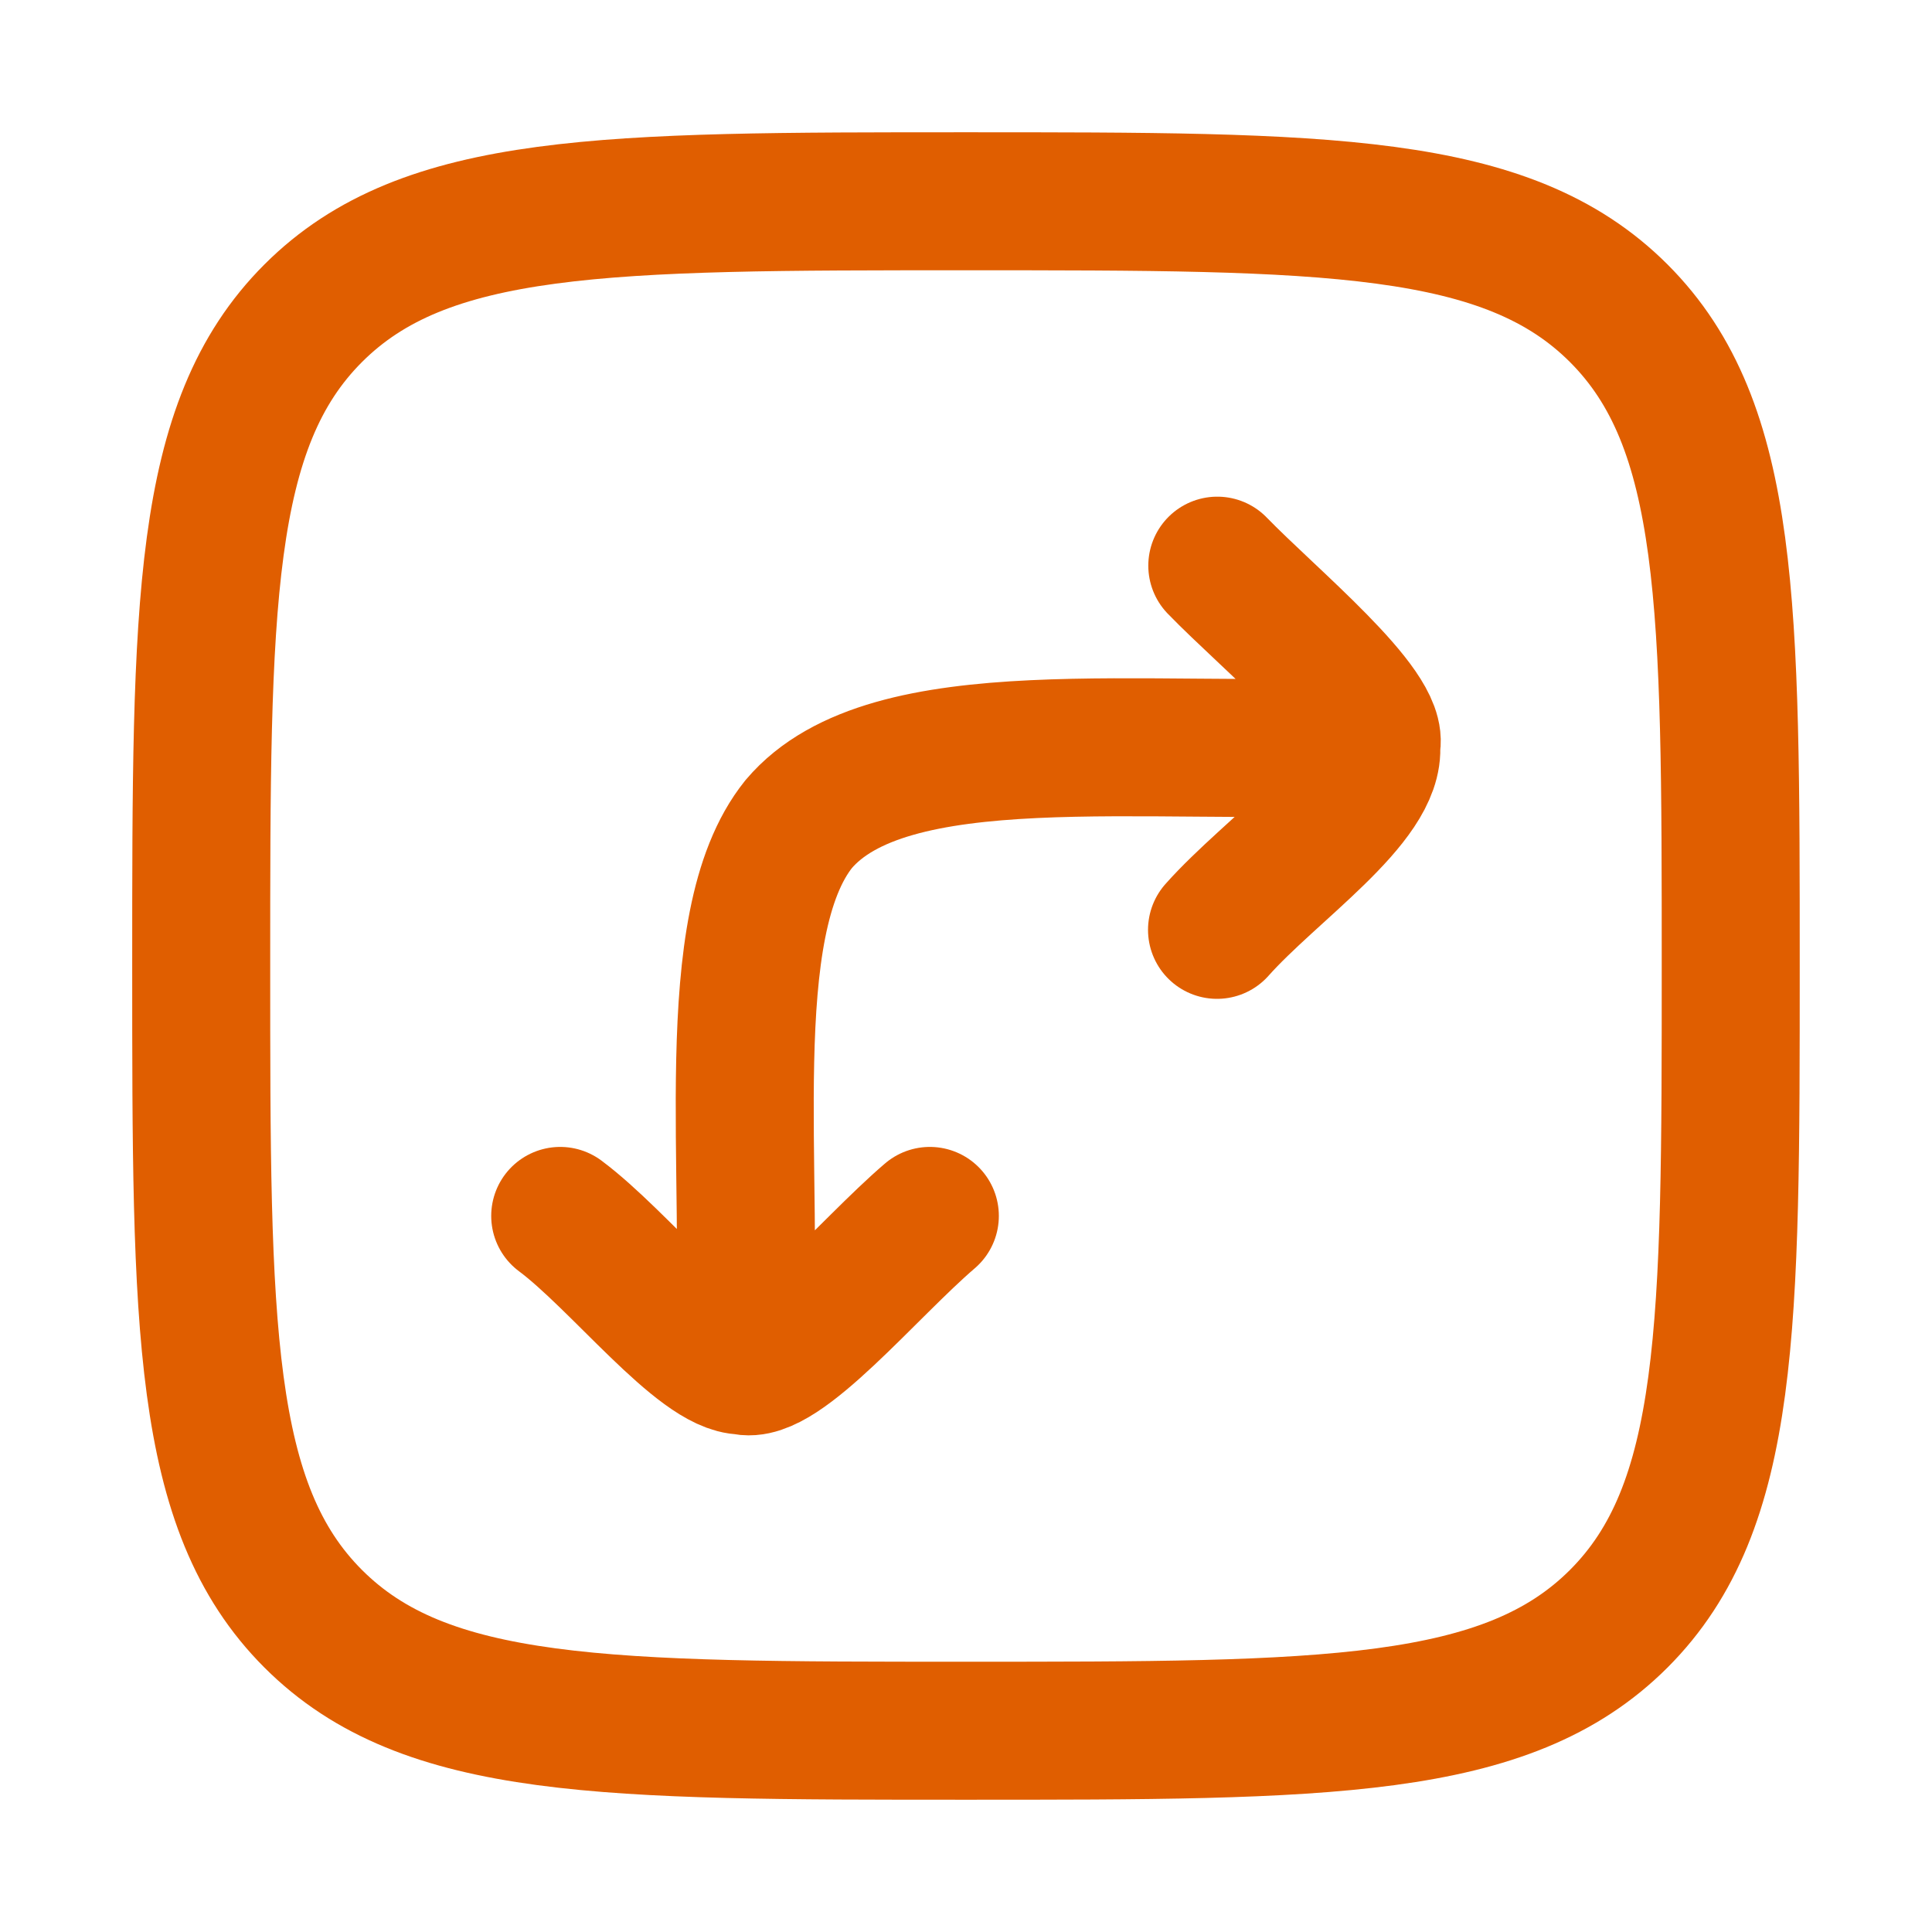
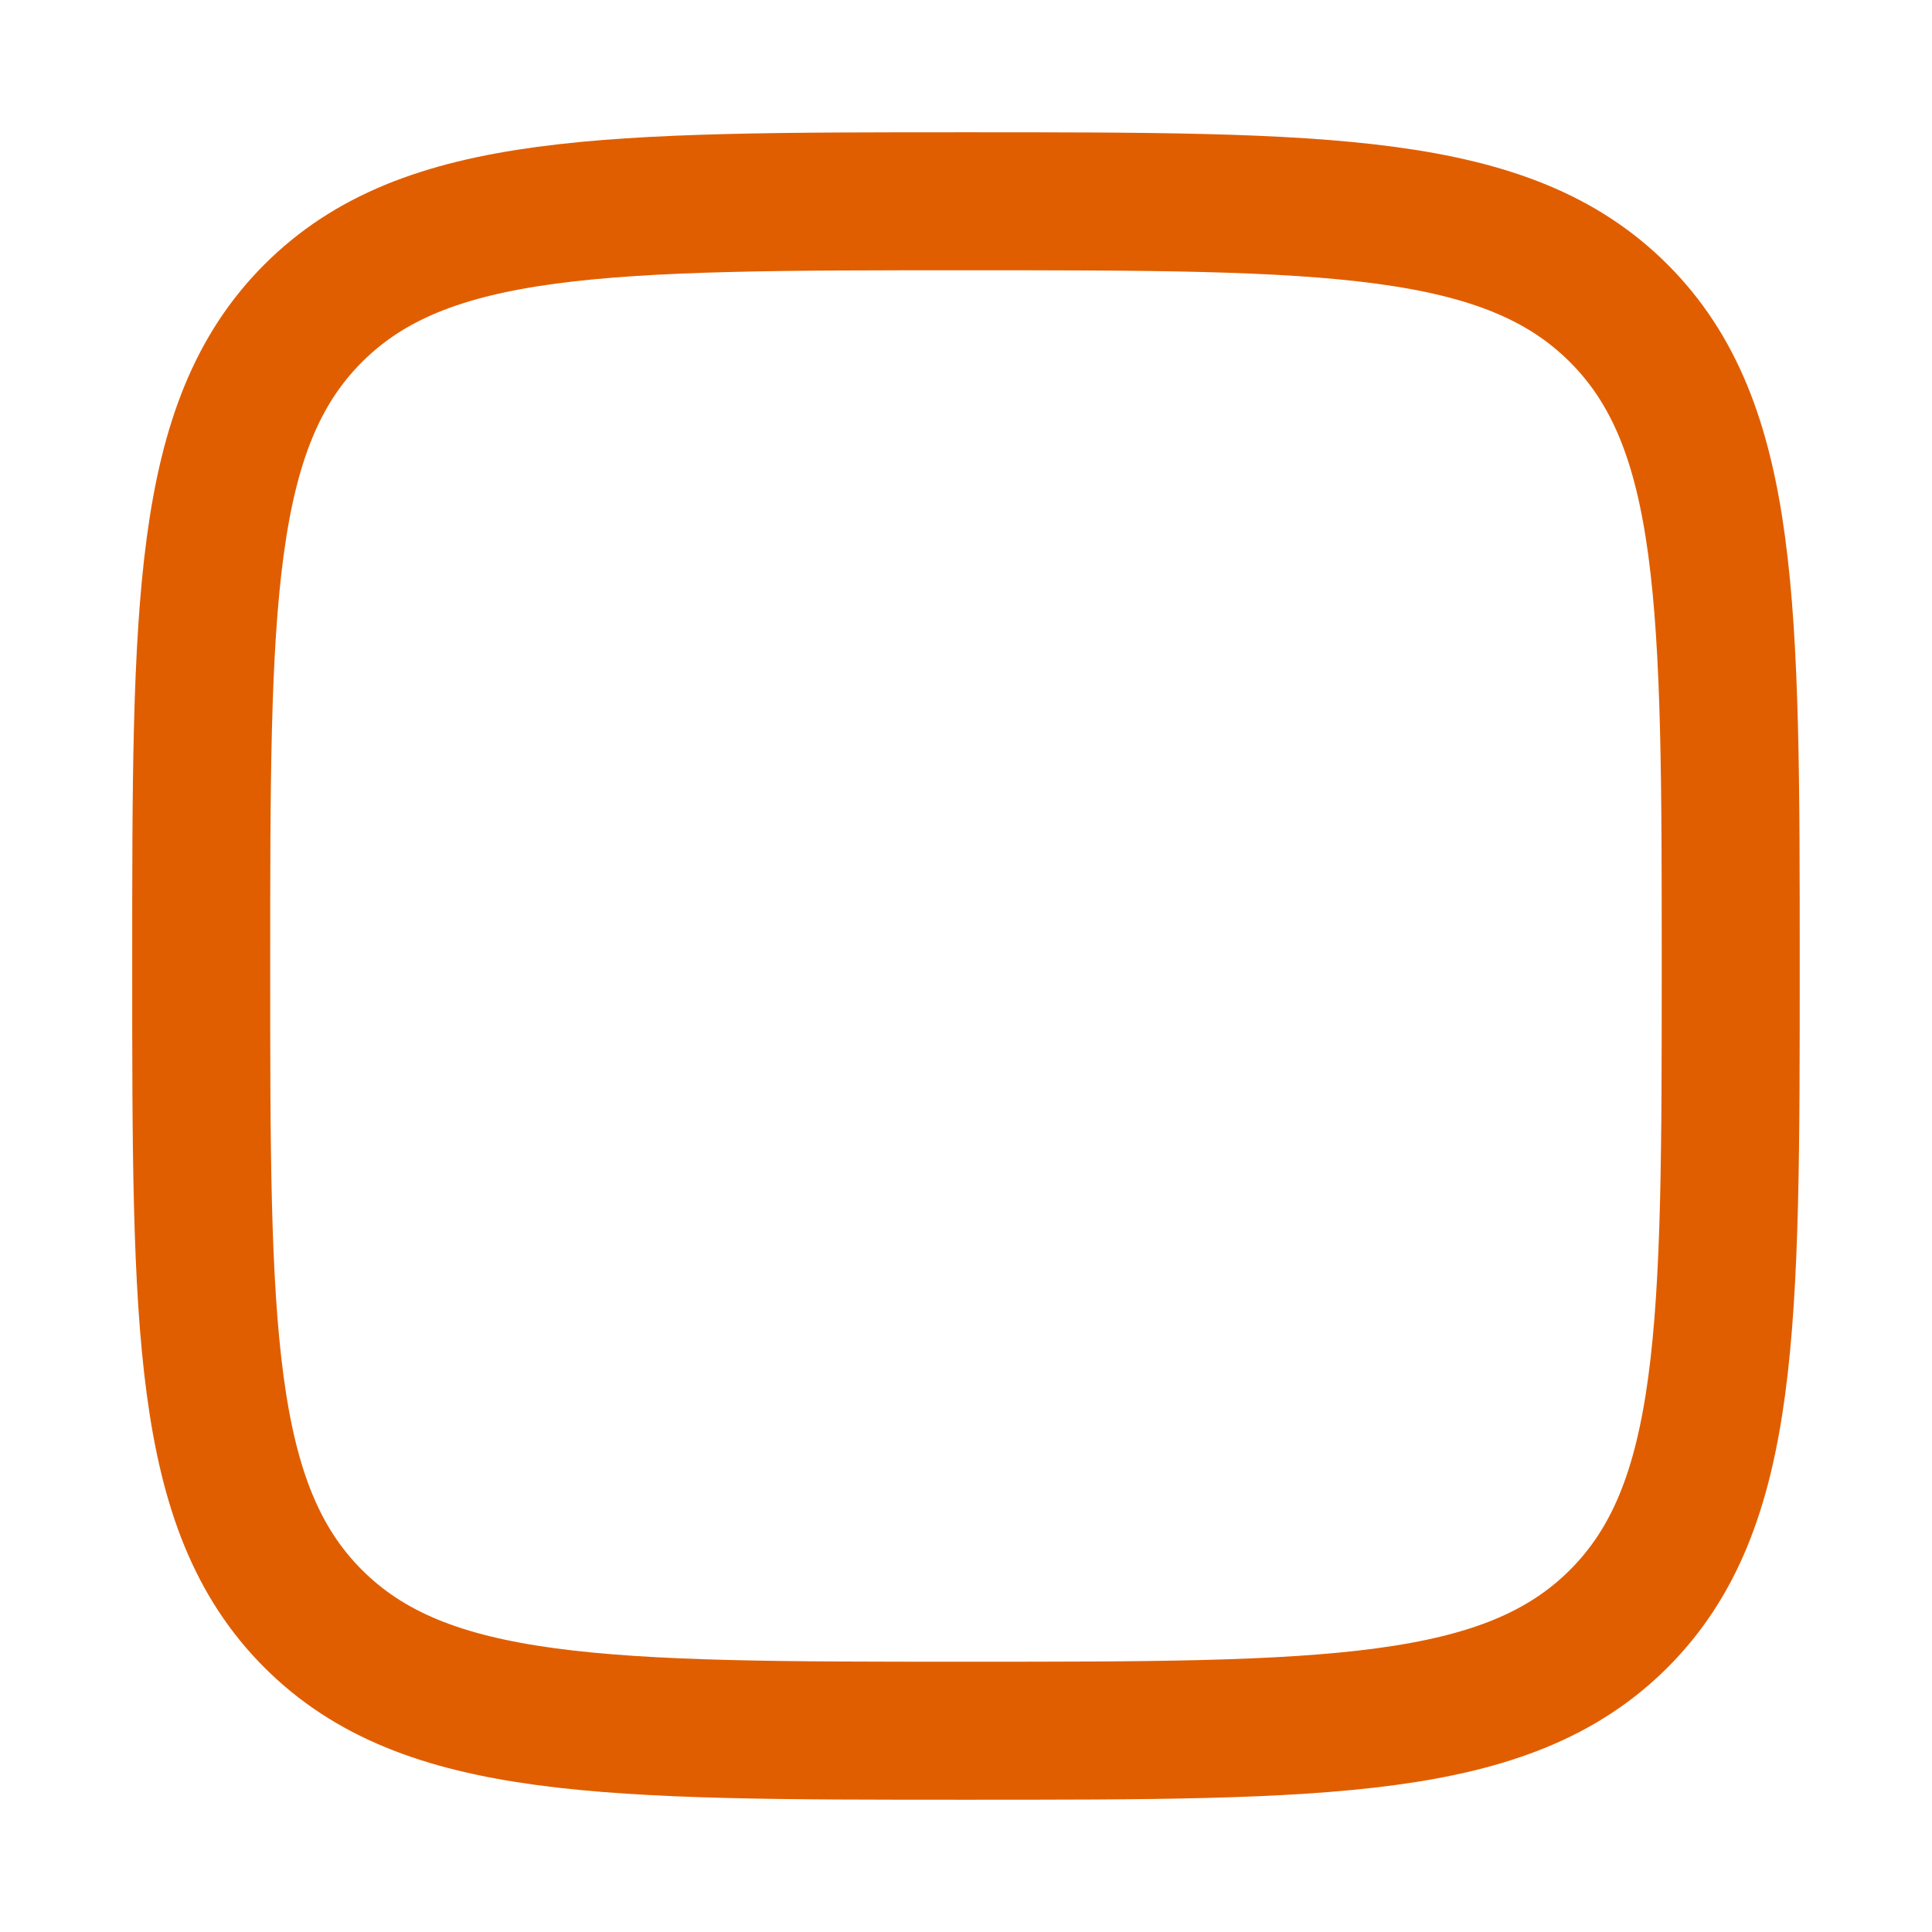
<svg xmlns="http://www.w3.org/2000/svg" width="28" height="28" viewBox="0 0 28 28" fill="none">
  <path d="M2.916 14C2.916 8.775 2.916 6.163 4.539 4.54C6.162 2.917 8.775 2.917 13.999 2.917C19.224 2.917 21.836 2.917 23.46 4.54C25.083 6.163 25.083 8.775 25.083 14C25.083 19.225 25.083 21.837 23.46 23.46C21.836 25.083 19.224 25.083 13.999 25.083C8.775 25.083 6.162 25.083 4.539 23.46C2.916 21.837 2.916 19.225 2.916 14Z" stroke="#E05E00" stroke-width="2" />
-   <path d="M13.476 17.622C12.576 18.393 11.301 19.95 10.772 19.791M10.772 19.791C10.156 19.791 8.981 18.264 8.119 17.622M10.772 19.791C10.951 17.003 10.4 13.408 11.575 11.944C12.88 10.402 16.589 10.965 19.872 10.81M19.872 10.81C19.942 11.588 18.424 12.592 17.638 13.476M19.872 10.81C20.016 10.293 18.391 8.972 17.642 8.198" stroke="#E05E00" stroke-width="2" stroke-linecap="round" stroke-linejoin="round" />
</svg>